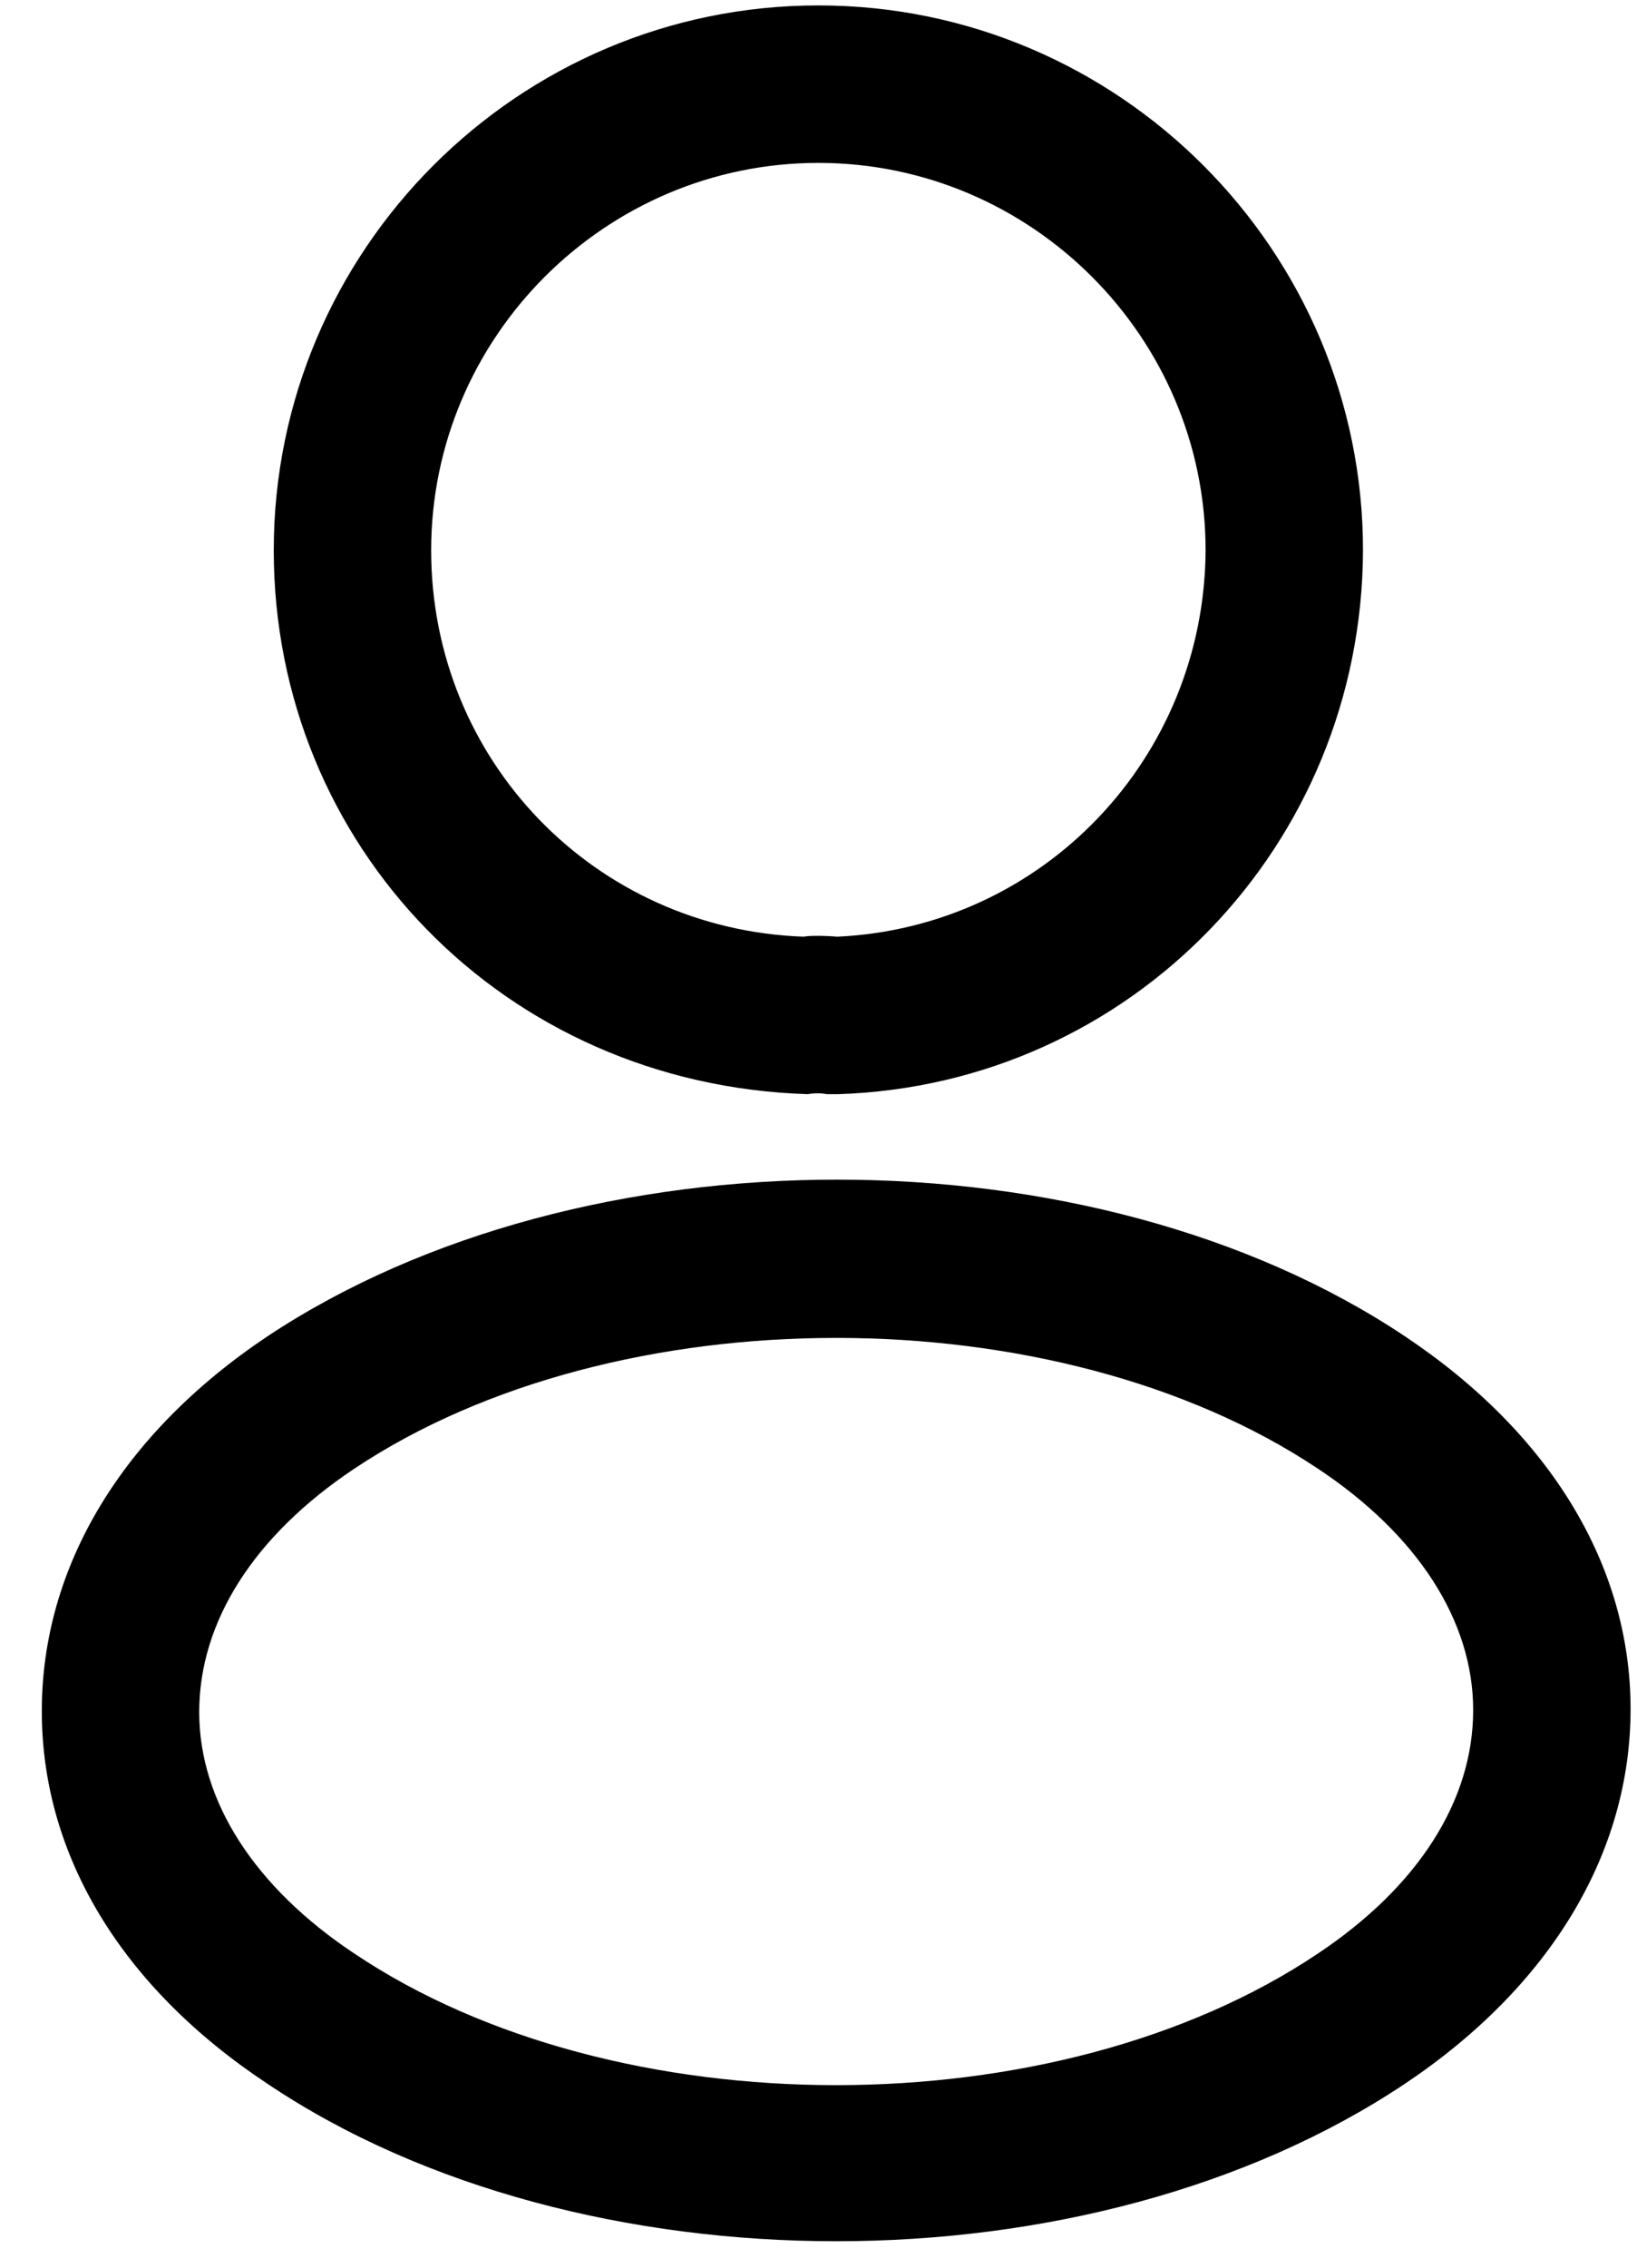
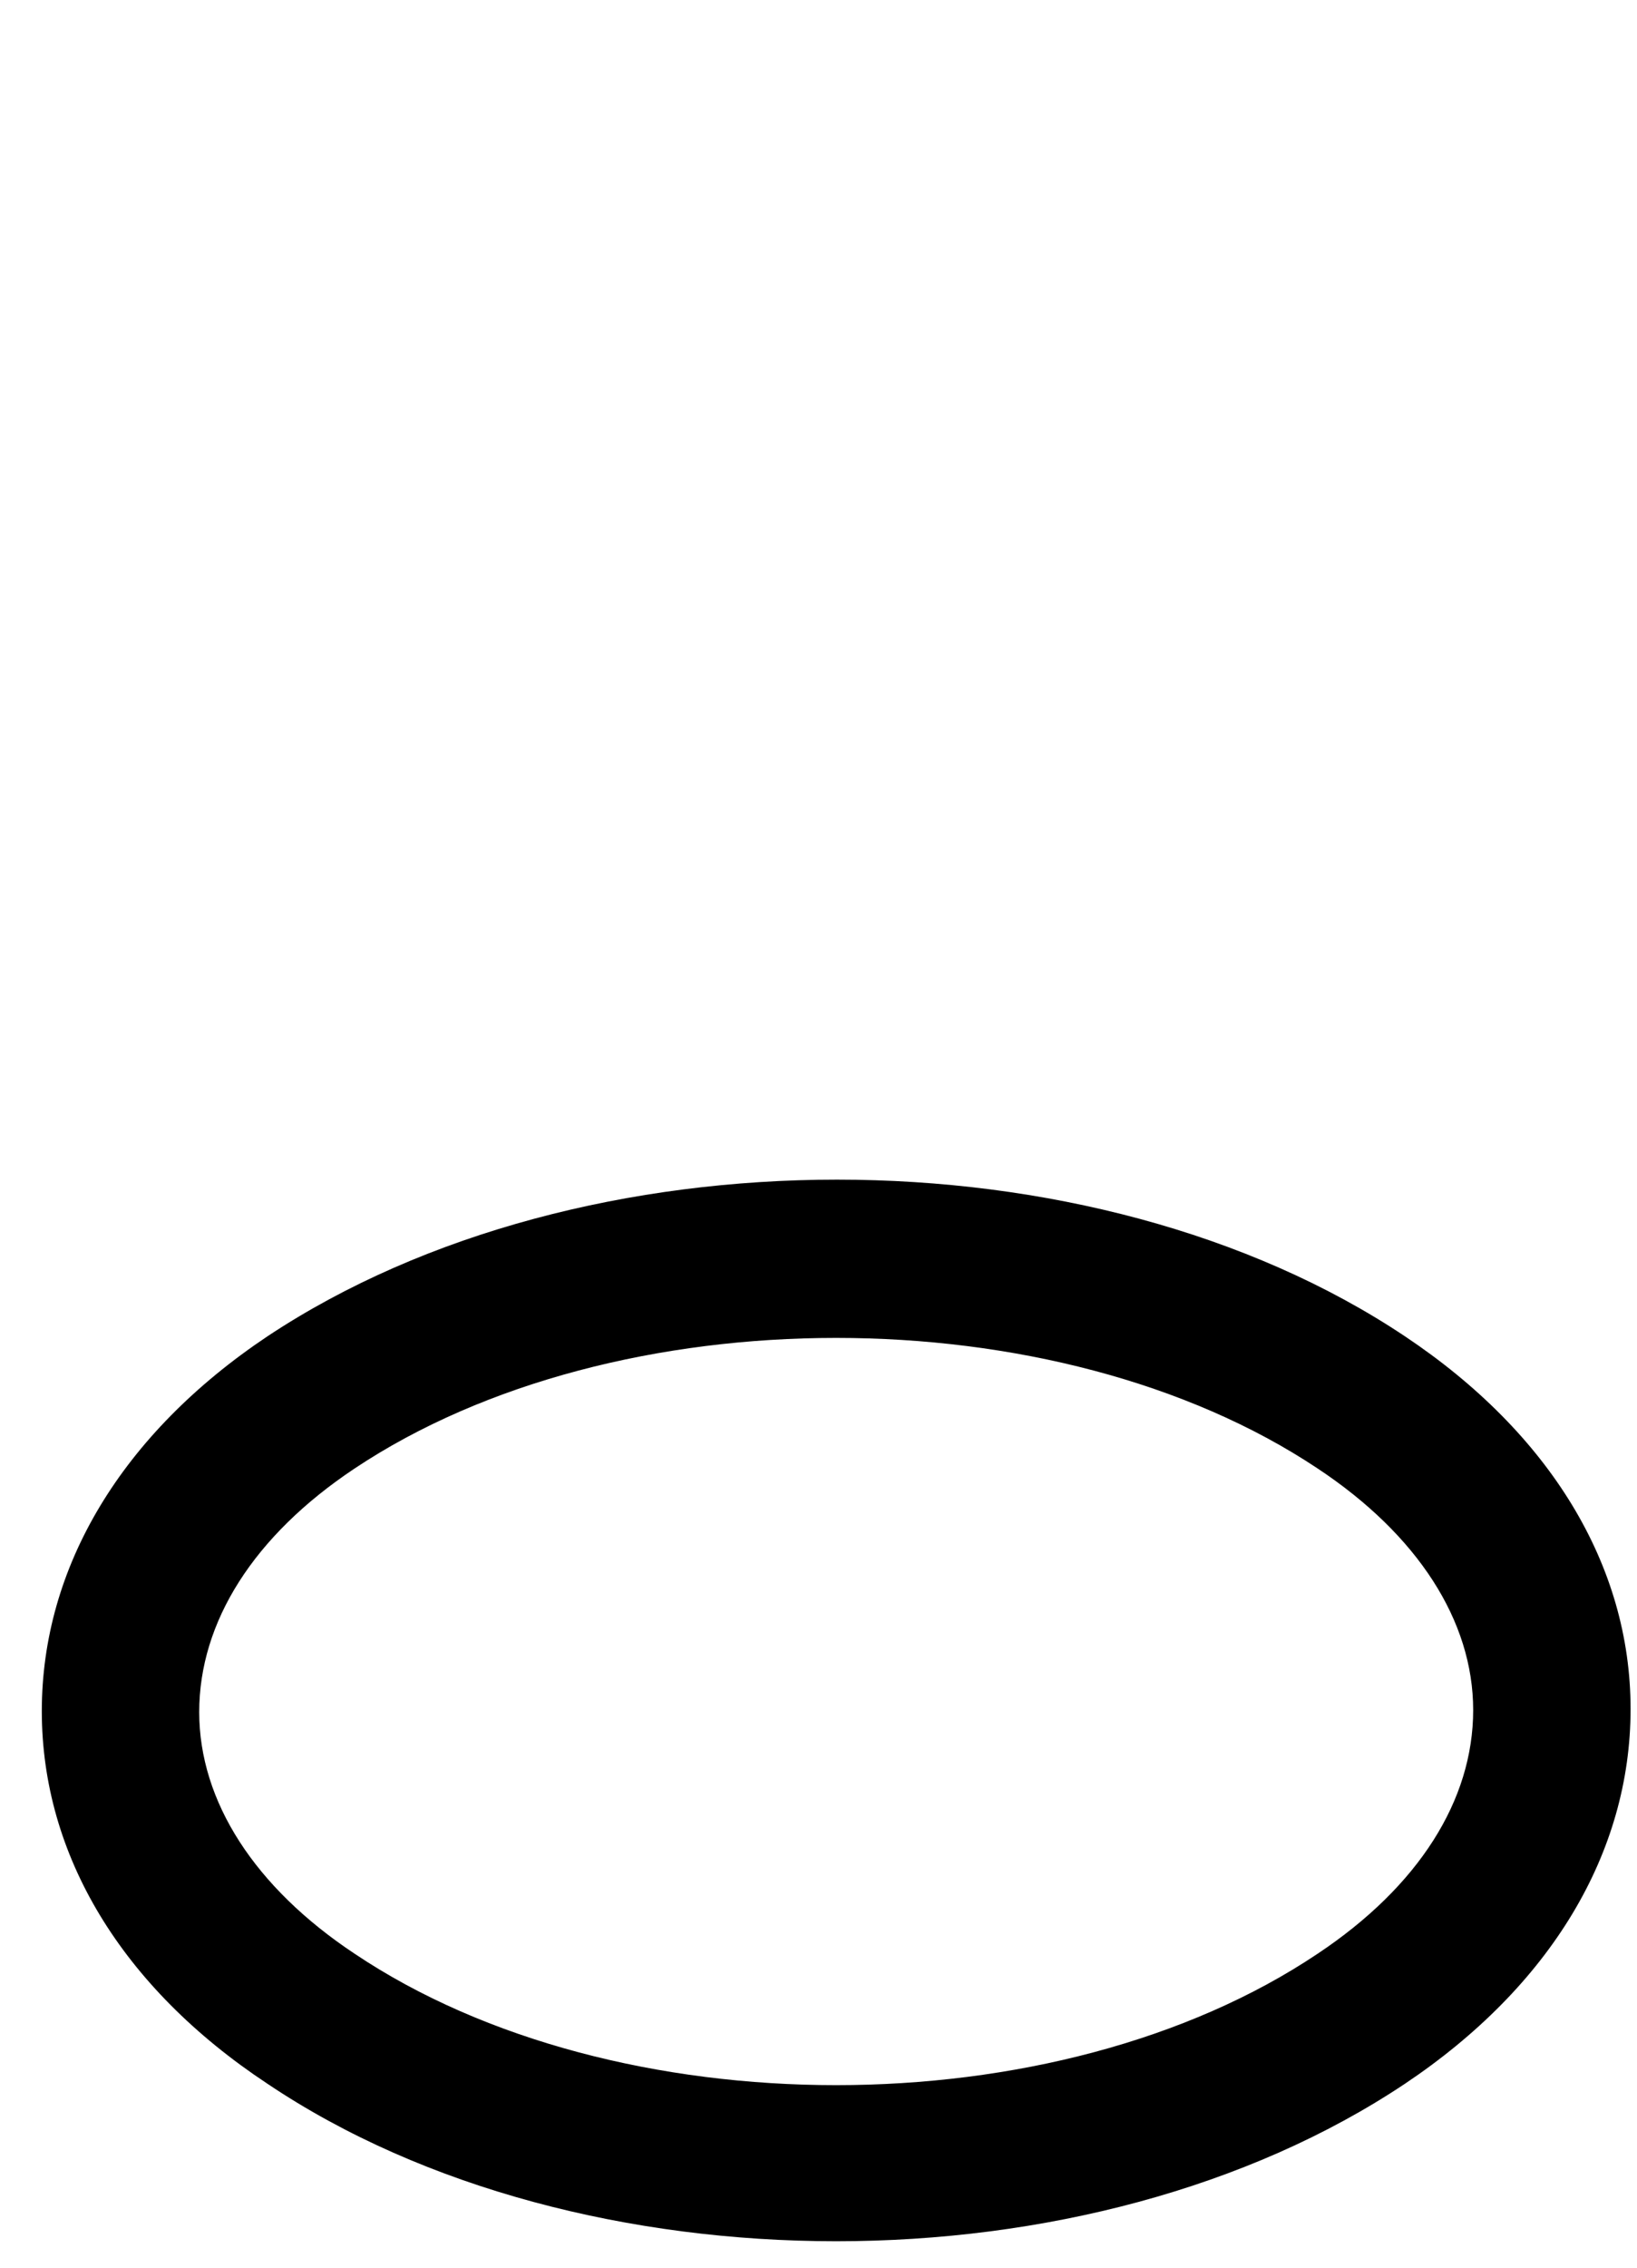
<svg xmlns="http://www.w3.org/2000/svg" width="13" height="18" viewBox="0 0 13 18">
-   <path d="M6.632 8.685C6.607 8.685 6.59 8.685 6.565 8.685C6.524 8.676 6.465 8.676 6.415 8.685C3.999 8.61 2.174 6.71 2.174 4.368C2.174 1.985 4.115 0.043 6.499 0.043C8.882 0.043 10.824 1.985 10.824 4.368C10.816 6.71 8.982 8.61 6.657 8.685C6.649 8.685 6.64 8.685 6.632 8.685ZM6.499 1.293C4.807 1.293 3.424 2.676 3.424 4.368C3.424 6.035 4.724 7.376 6.382 7.435C6.424 7.426 6.54 7.426 6.649 7.435C8.282 7.36 9.565 6.018 9.574 4.368C9.574 2.676 8.19 1.293 6.499 1.293Z" />
  <path d="M6.64 17.79C5.007 17.79 3.365 17.374 2.124 16.54C0.965 15.774 0.332 14.724 0.332 13.582C0.332 12.44 0.965 11.382 2.124 10.607C4.624 8.949 8.674 8.949 11.157 10.607C12.307 11.374 12.949 12.424 12.949 13.565C12.949 14.707 12.315 15.765 11.157 16.54C9.907 17.374 8.274 17.79 6.64 17.79ZM2.815 11.657C2.015 12.19 1.582 12.874 1.582 13.59C1.582 14.299 2.024 14.982 2.815 15.507C4.89 16.899 8.39 16.899 10.465 15.507C11.265 14.974 11.699 14.29 11.699 13.574C11.699 12.865 11.257 12.182 10.465 11.657C8.39 10.274 4.89 10.274 2.815 11.657Z" />
</svg>